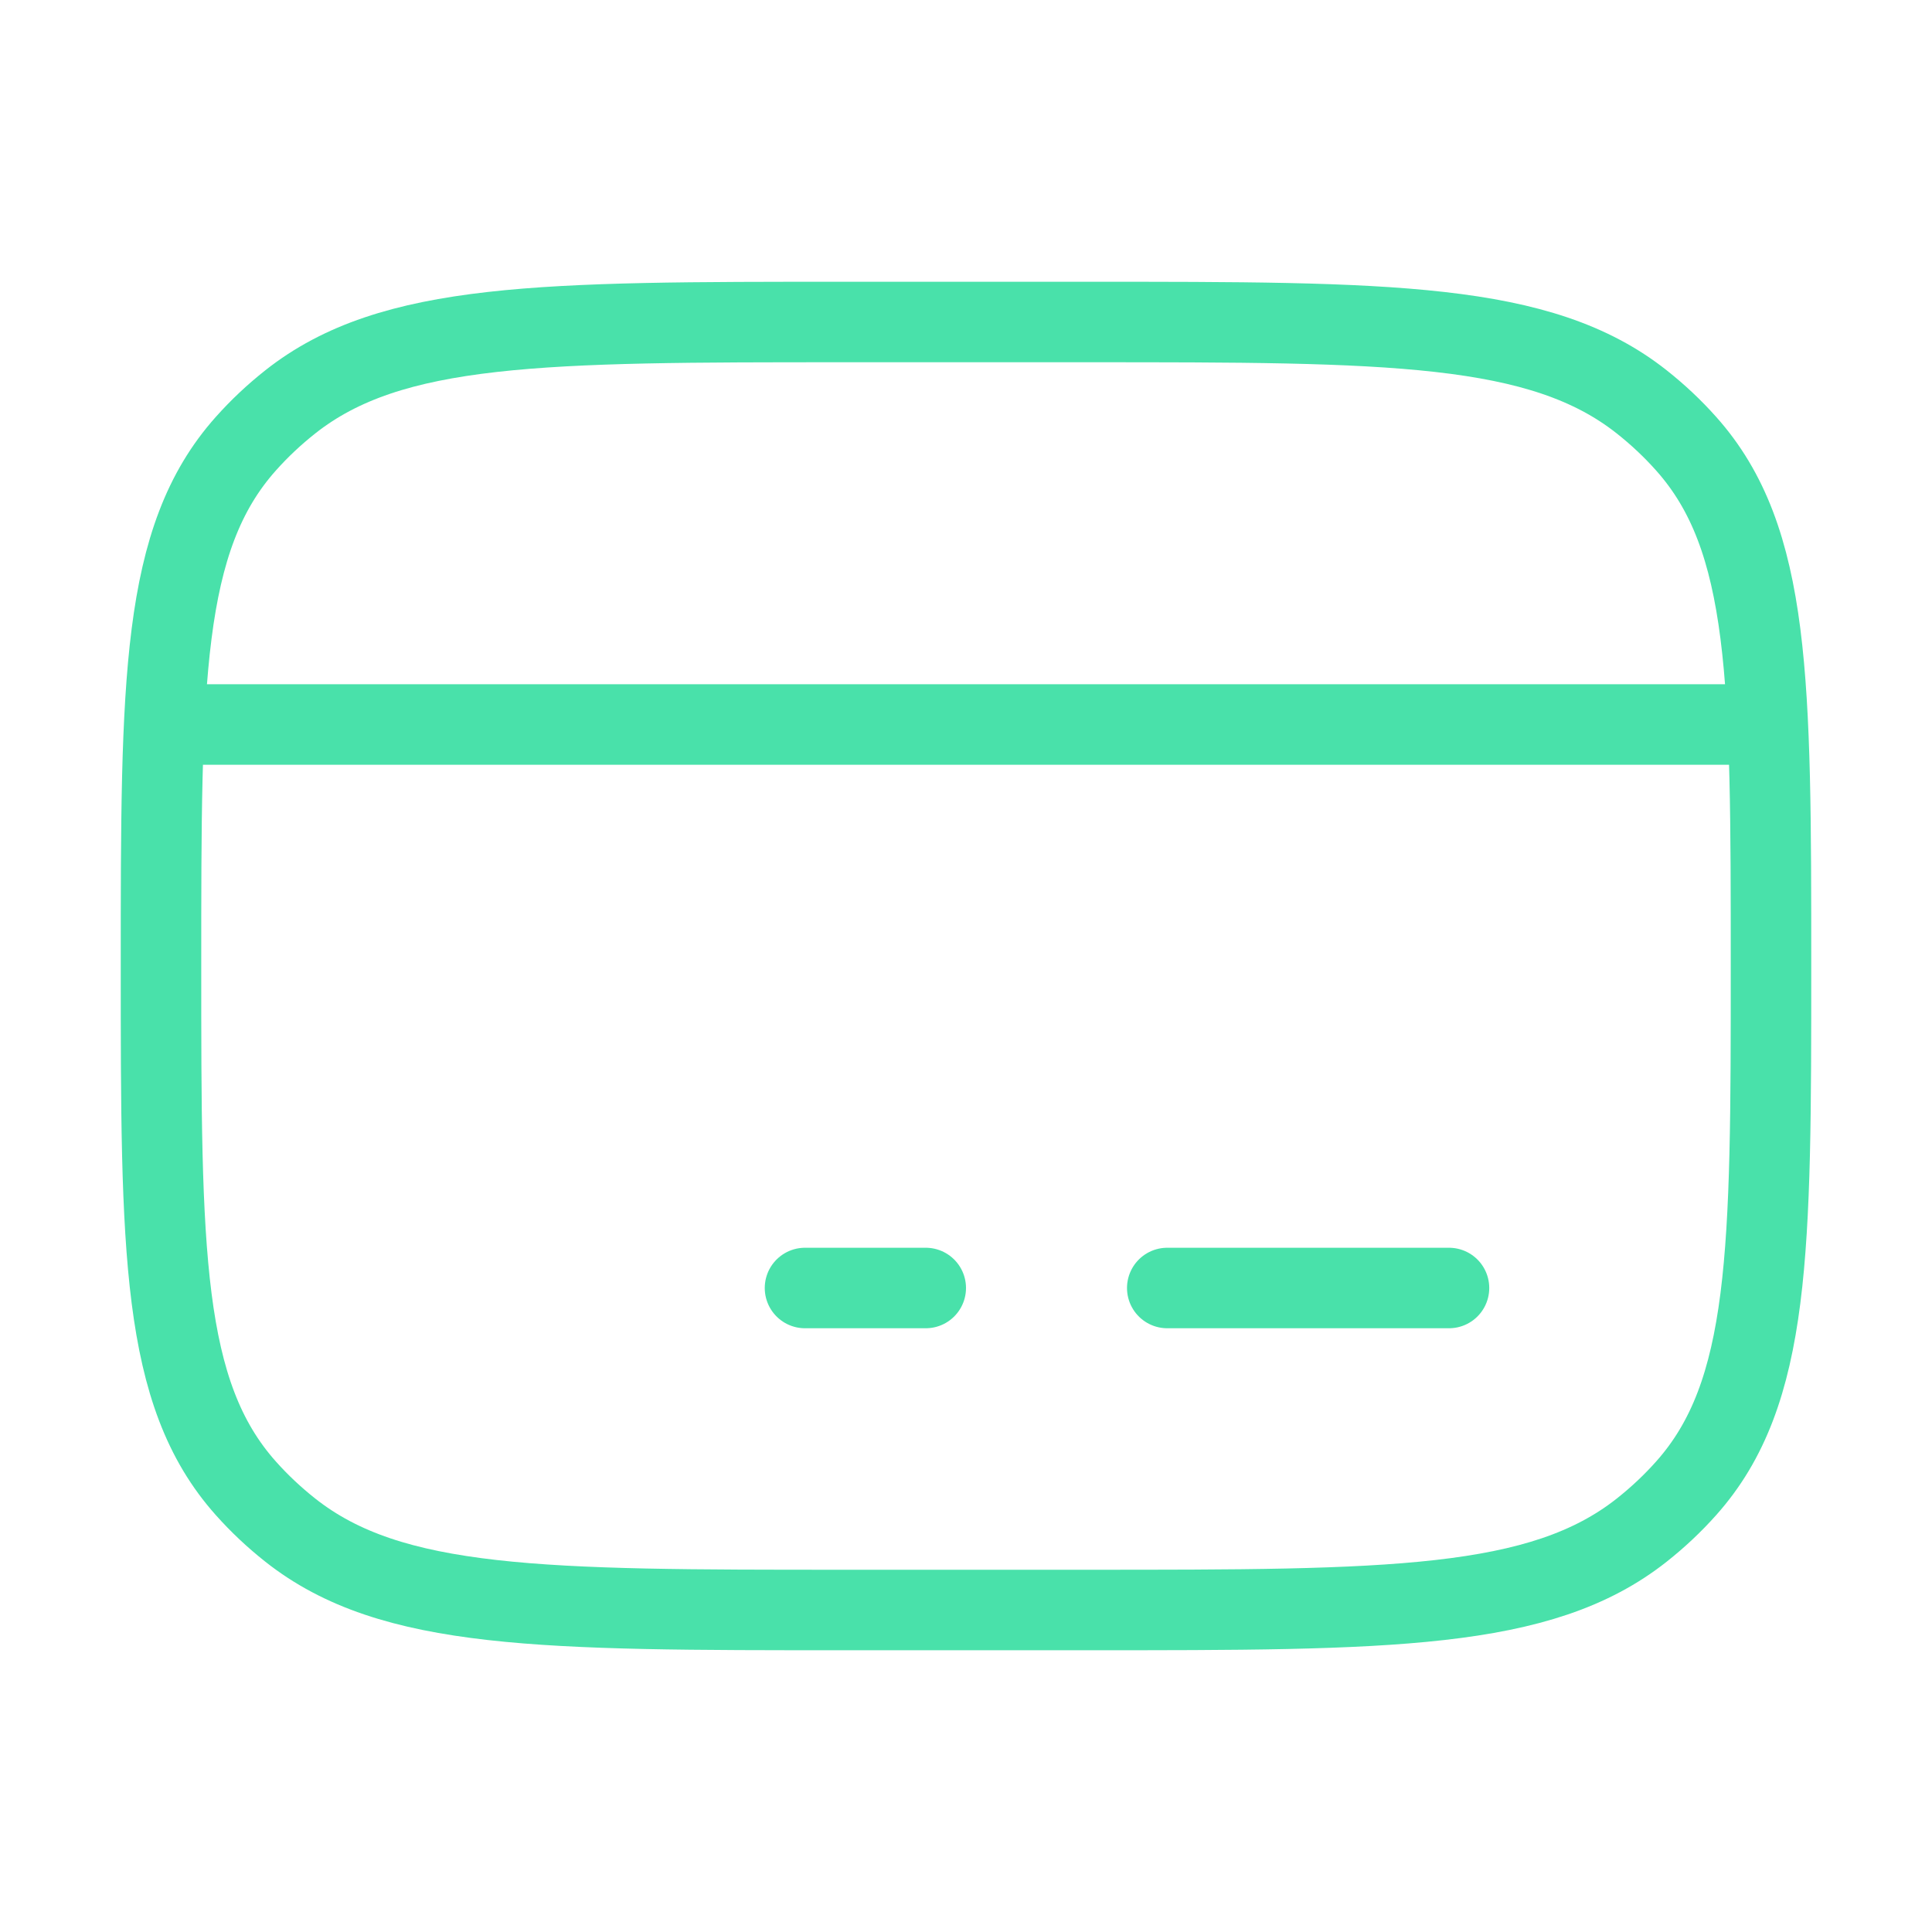
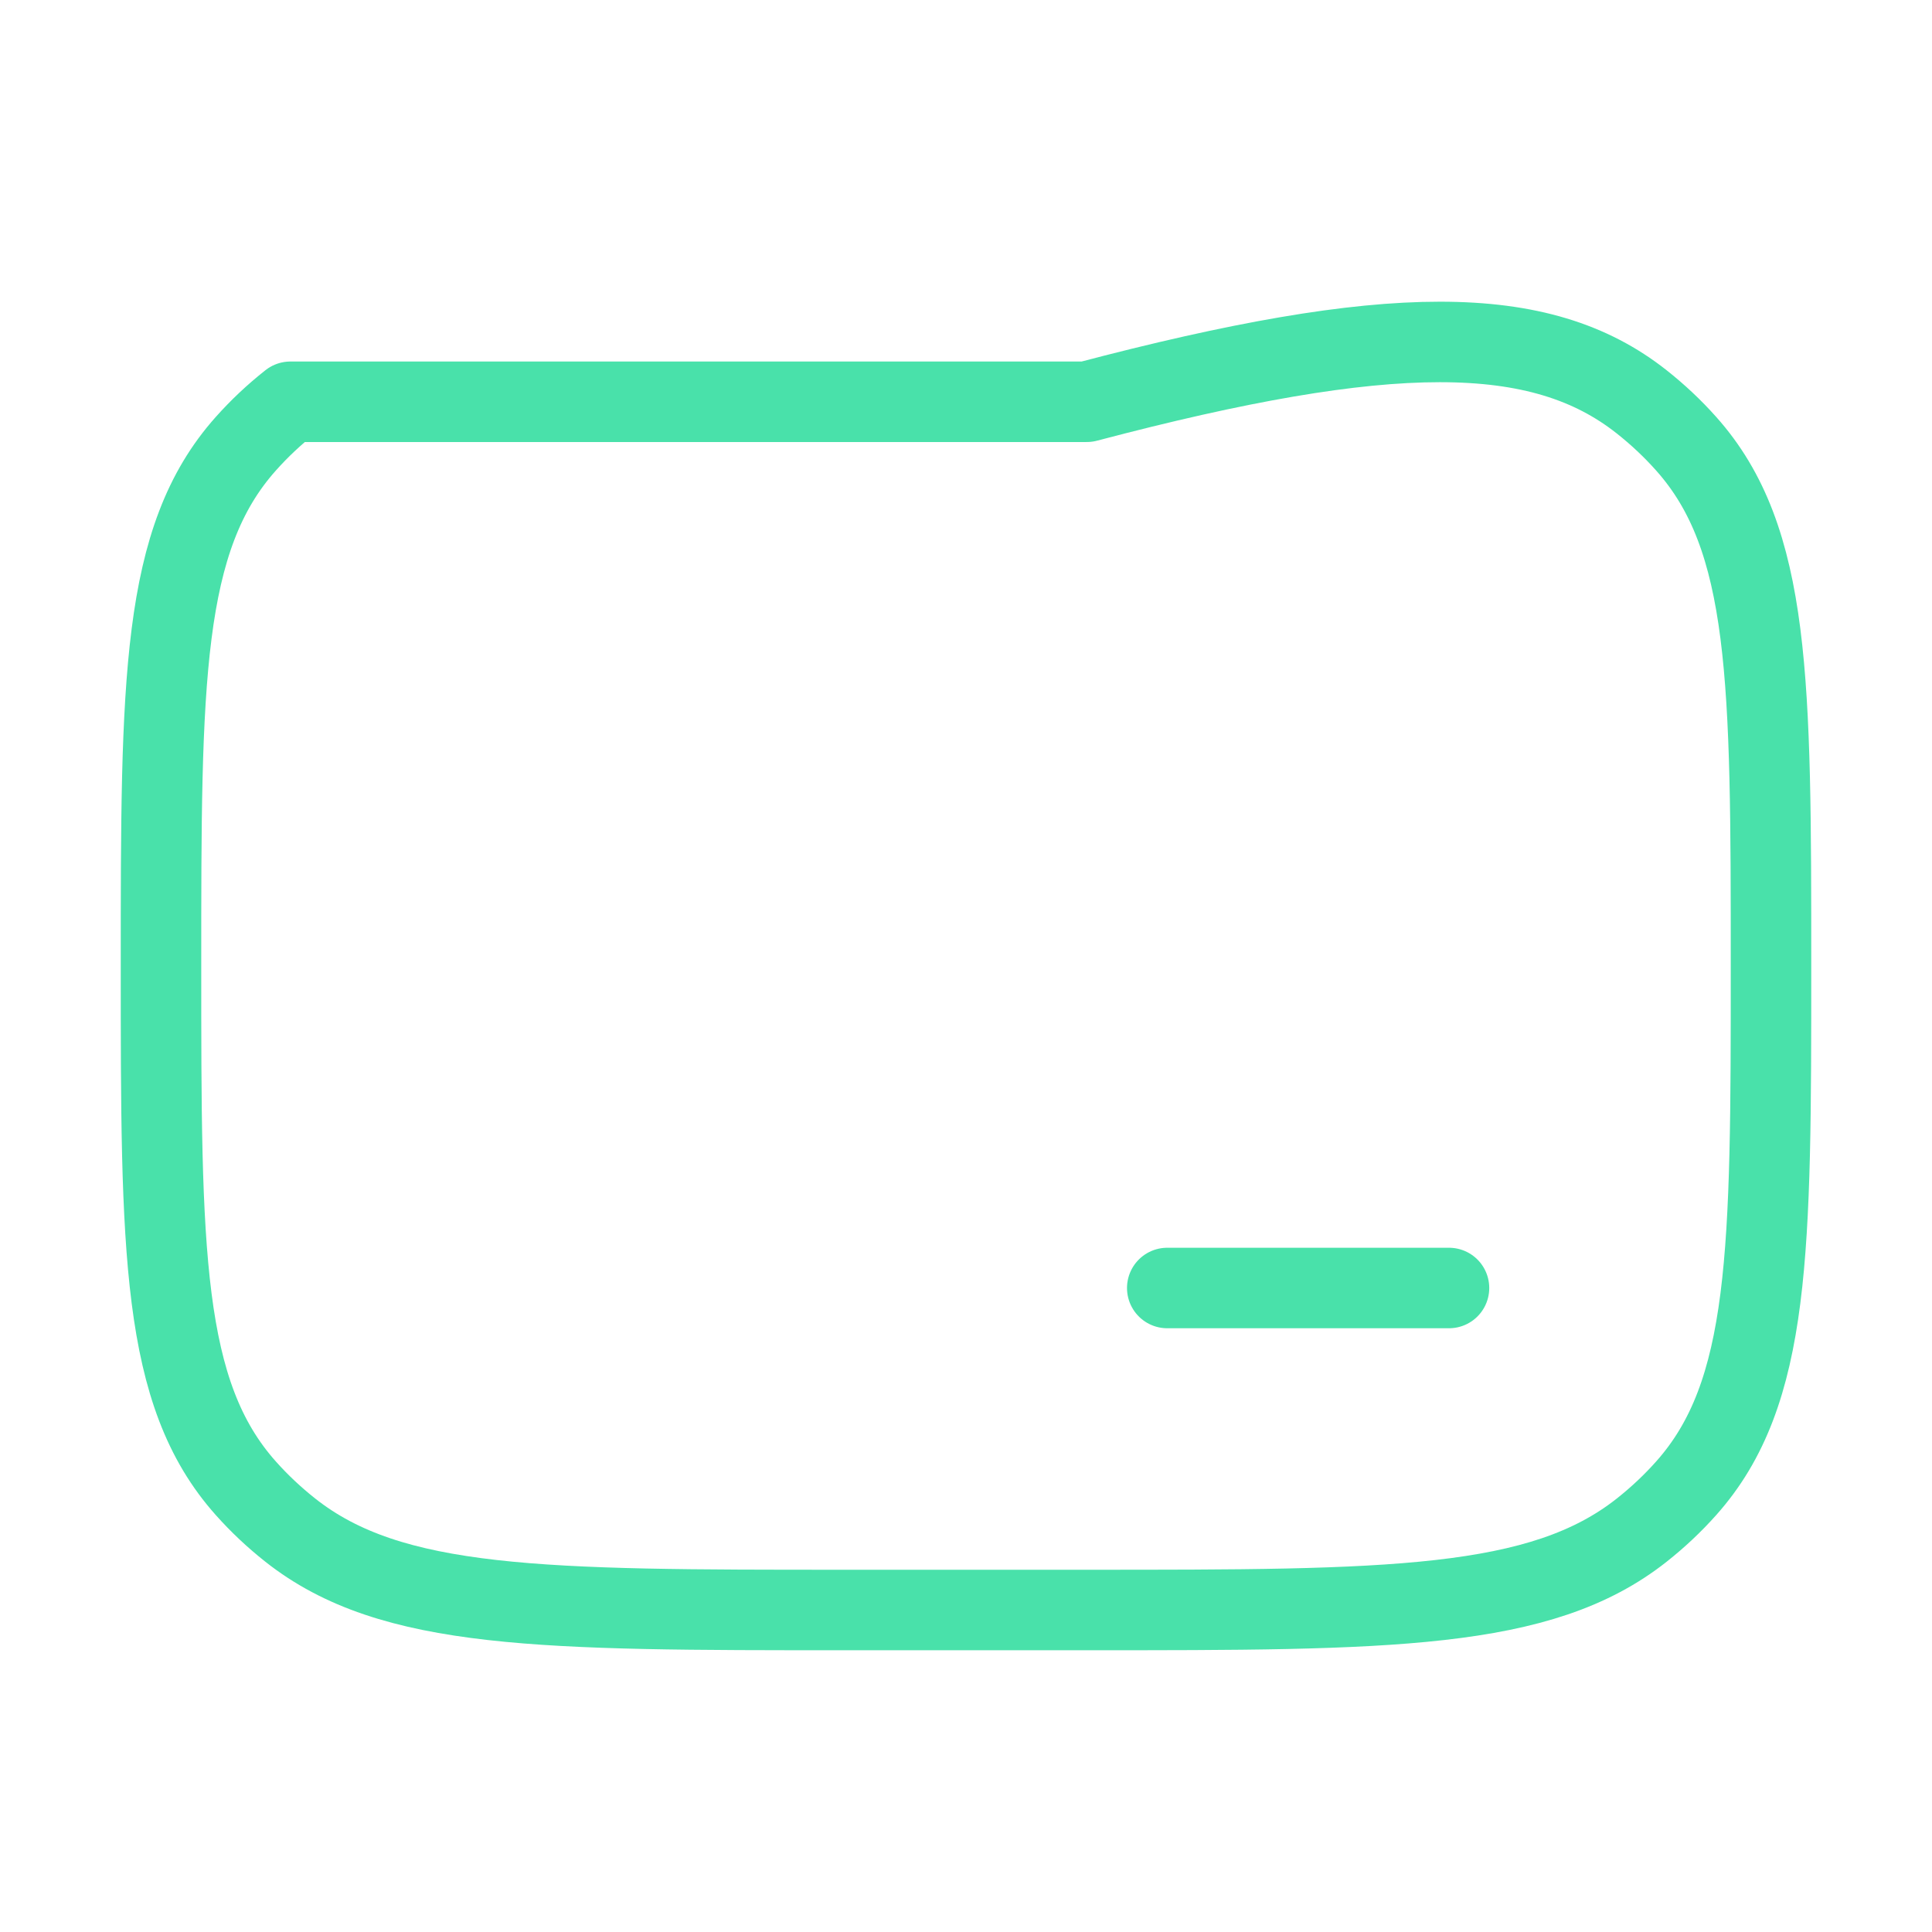
<svg xmlns="http://www.w3.org/2000/svg" width="48" height="48" viewBox="0 0 48 48" fill="none">
-   <path d="M4 24C4 16.925 4 13.387 6.106 11.026C6.442 10.648 6.814 10.299 7.215 9.982C9.724 8 13.483 8 21 8H27C34.517 8 38.276 8 40.785 9.982C41.186 10.299 41.558 10.648 41.894 11.026C44 13.387 44 16.925 44 24C44 31.075 44 34.612 41.894 36.974C41.558 37.352 41.186 37.701 40.785 38.018C38.276 40 34.517 40 27 40H21C13.483 40 9.724 40 7.215 38.018C6.814 37.701 6.442 37.352 6.106 36.974C4 34.612 4 31.075 4 24Z" stroke="#49E1AA" stroke-width="2" stroke-linecap="round" stroke-linejoin="round" />
-   <path d="M20 32H23" stroke="#49E1AA" stroke-width="2" stroke-miterlimit="10" stroke-linecap="round" stroke-linejoin="round" />
+   <path d="M4 24C4 16.925 4 13.387 6.106 11.026C6.442 10.648 6.814 10.299 7.215 9.982H27C34.517 8 38.276 8 40.785 9.982C41.186 10.299 41.558 10.648 41.894 11.026C44 13.387 44 16.925 44 24C44 31.075 44 34.612 41.894 36.974C41.558 37.352 41.186 37.701 40.785 38.018C38.276 40 34.517 40 27 40H21C13.483 40 9.724 40 7.215 38.018C6.814 37.701 6.442 37.352 6.106 36.974C4 34.612 4 31.075 4 24Z" stroke="#49E1AA" stroke-width="2" stroke-linecap="round" stroke-linejoin="round" />
  <path d="M29 32H36" stroke="#49E1AA" stroke-width="2" stroke-miterlimit="10" stroke-linecap="round" stroke-linejoin="round" />
-   <path d="M4 18H44" stroke="#49E1AA" stroke-width="2" stroke-linejoin="round" />
</svg>